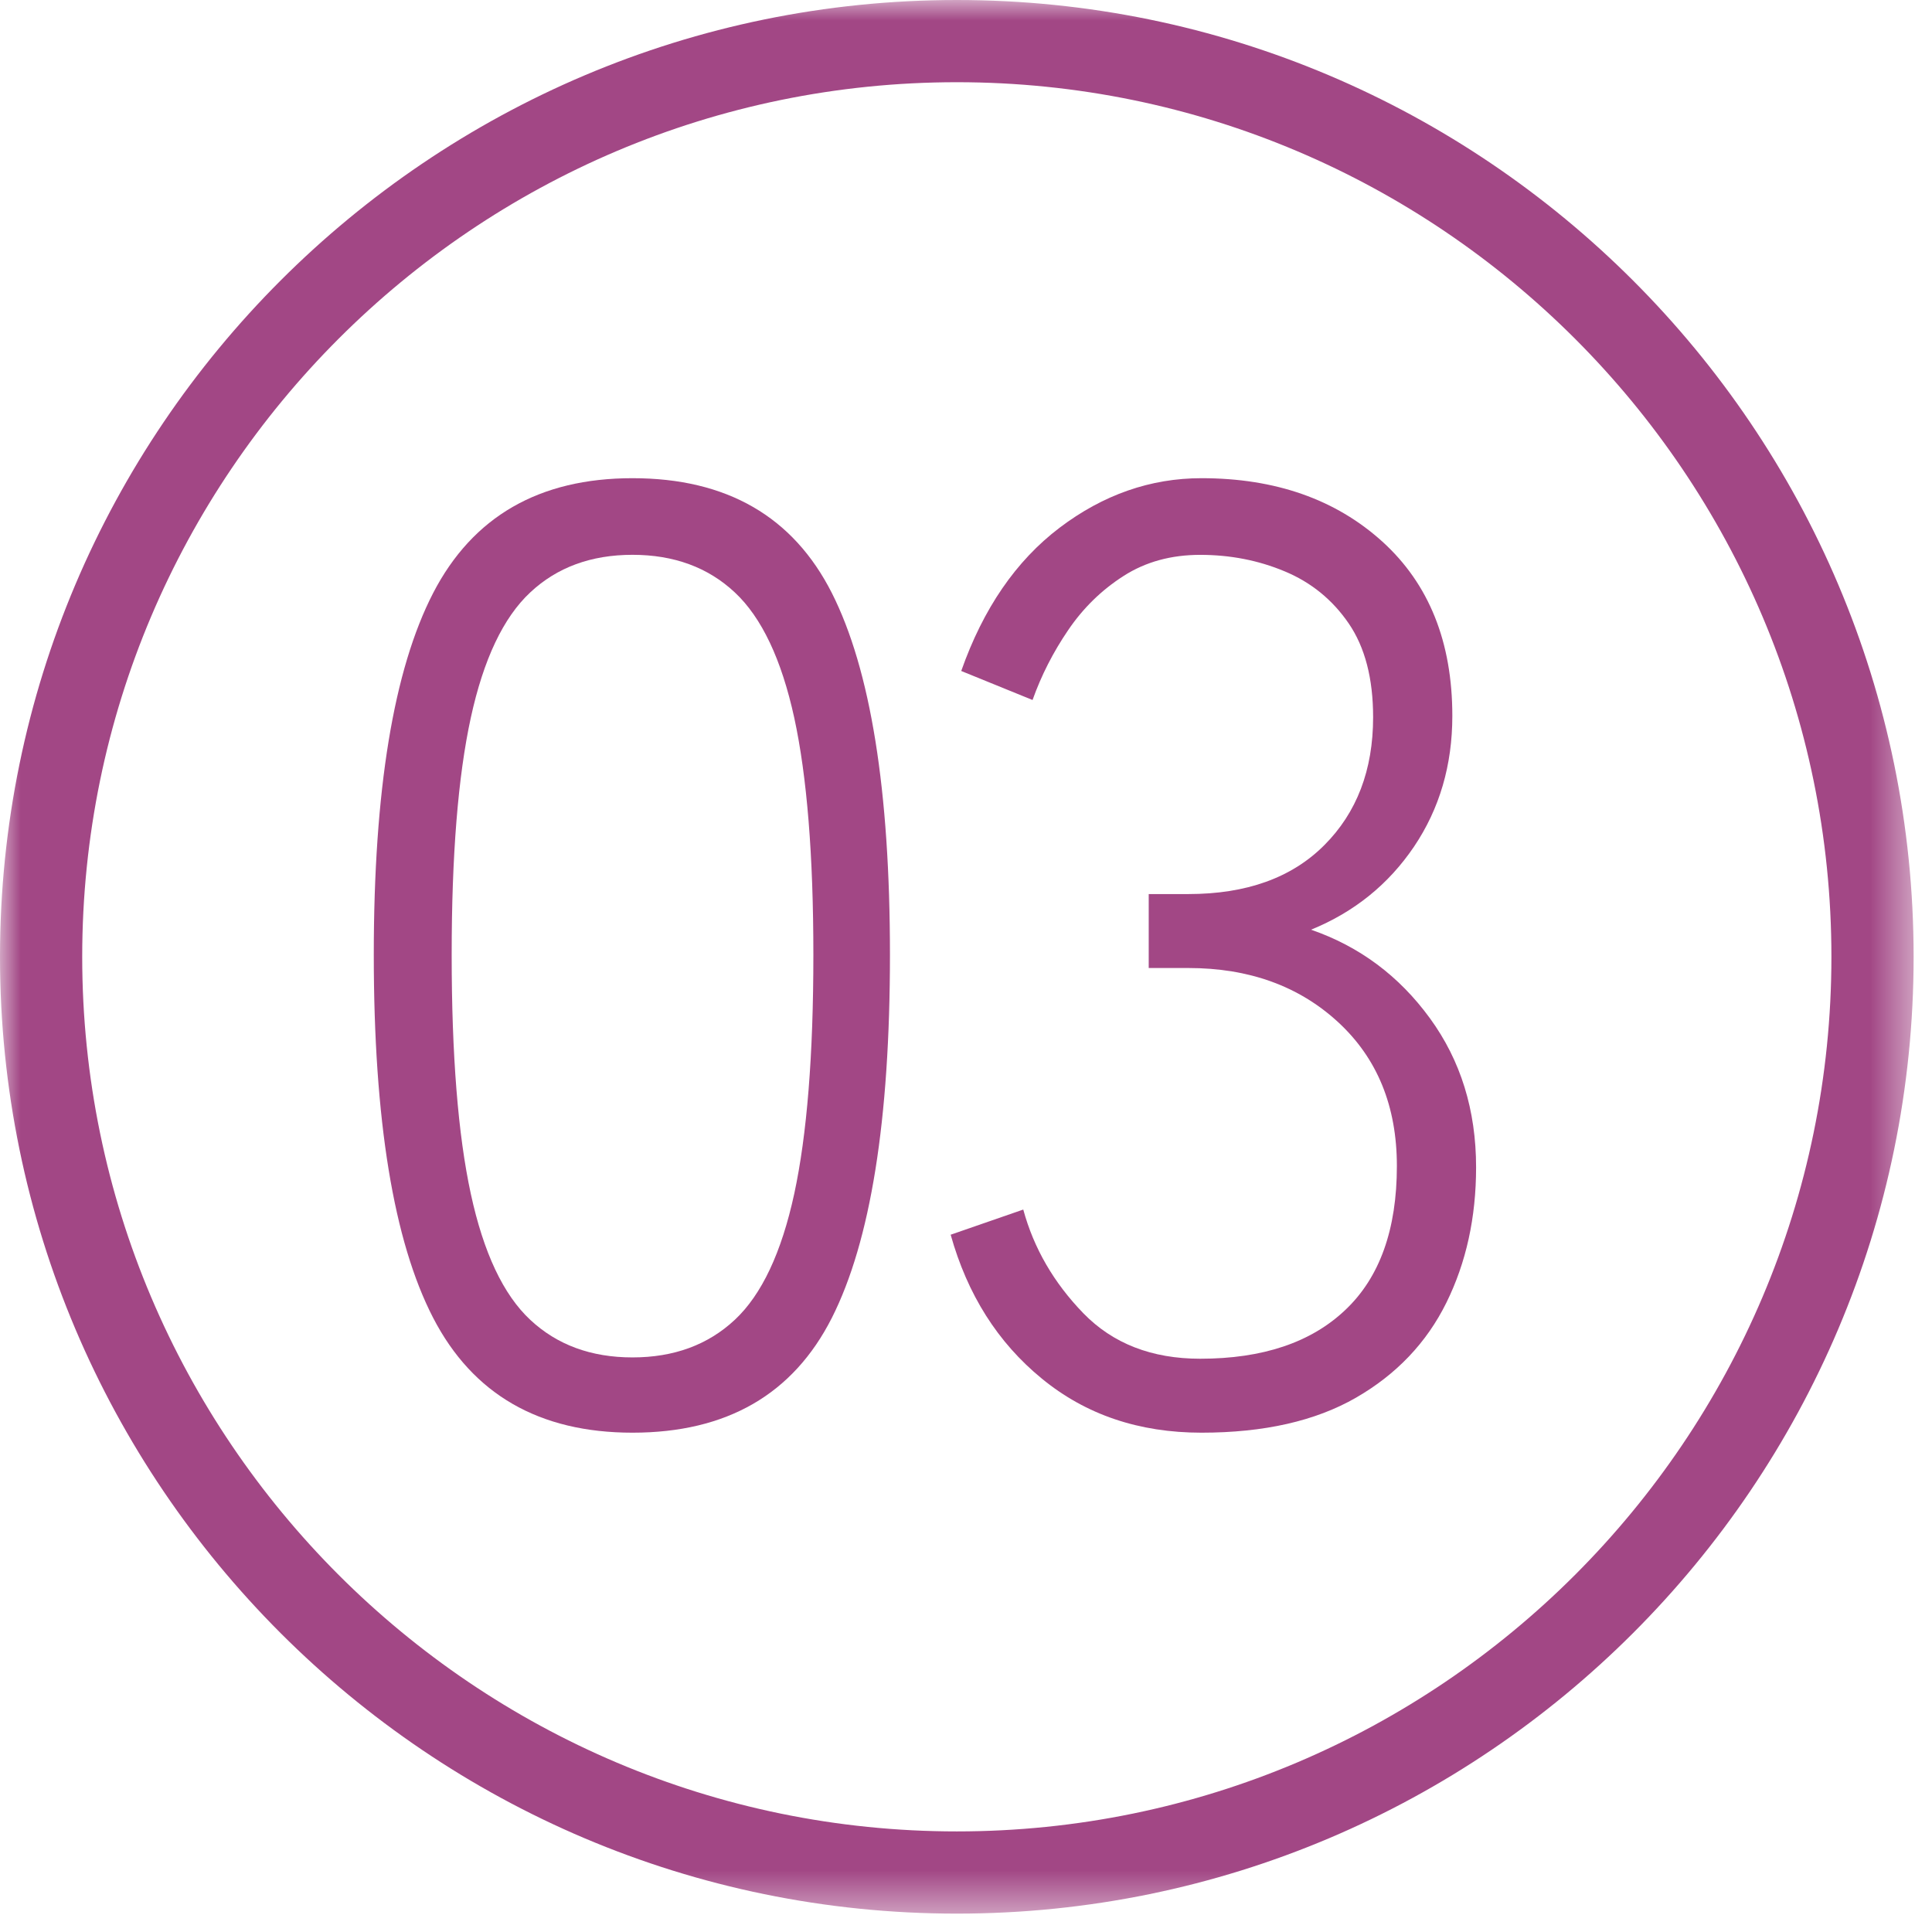
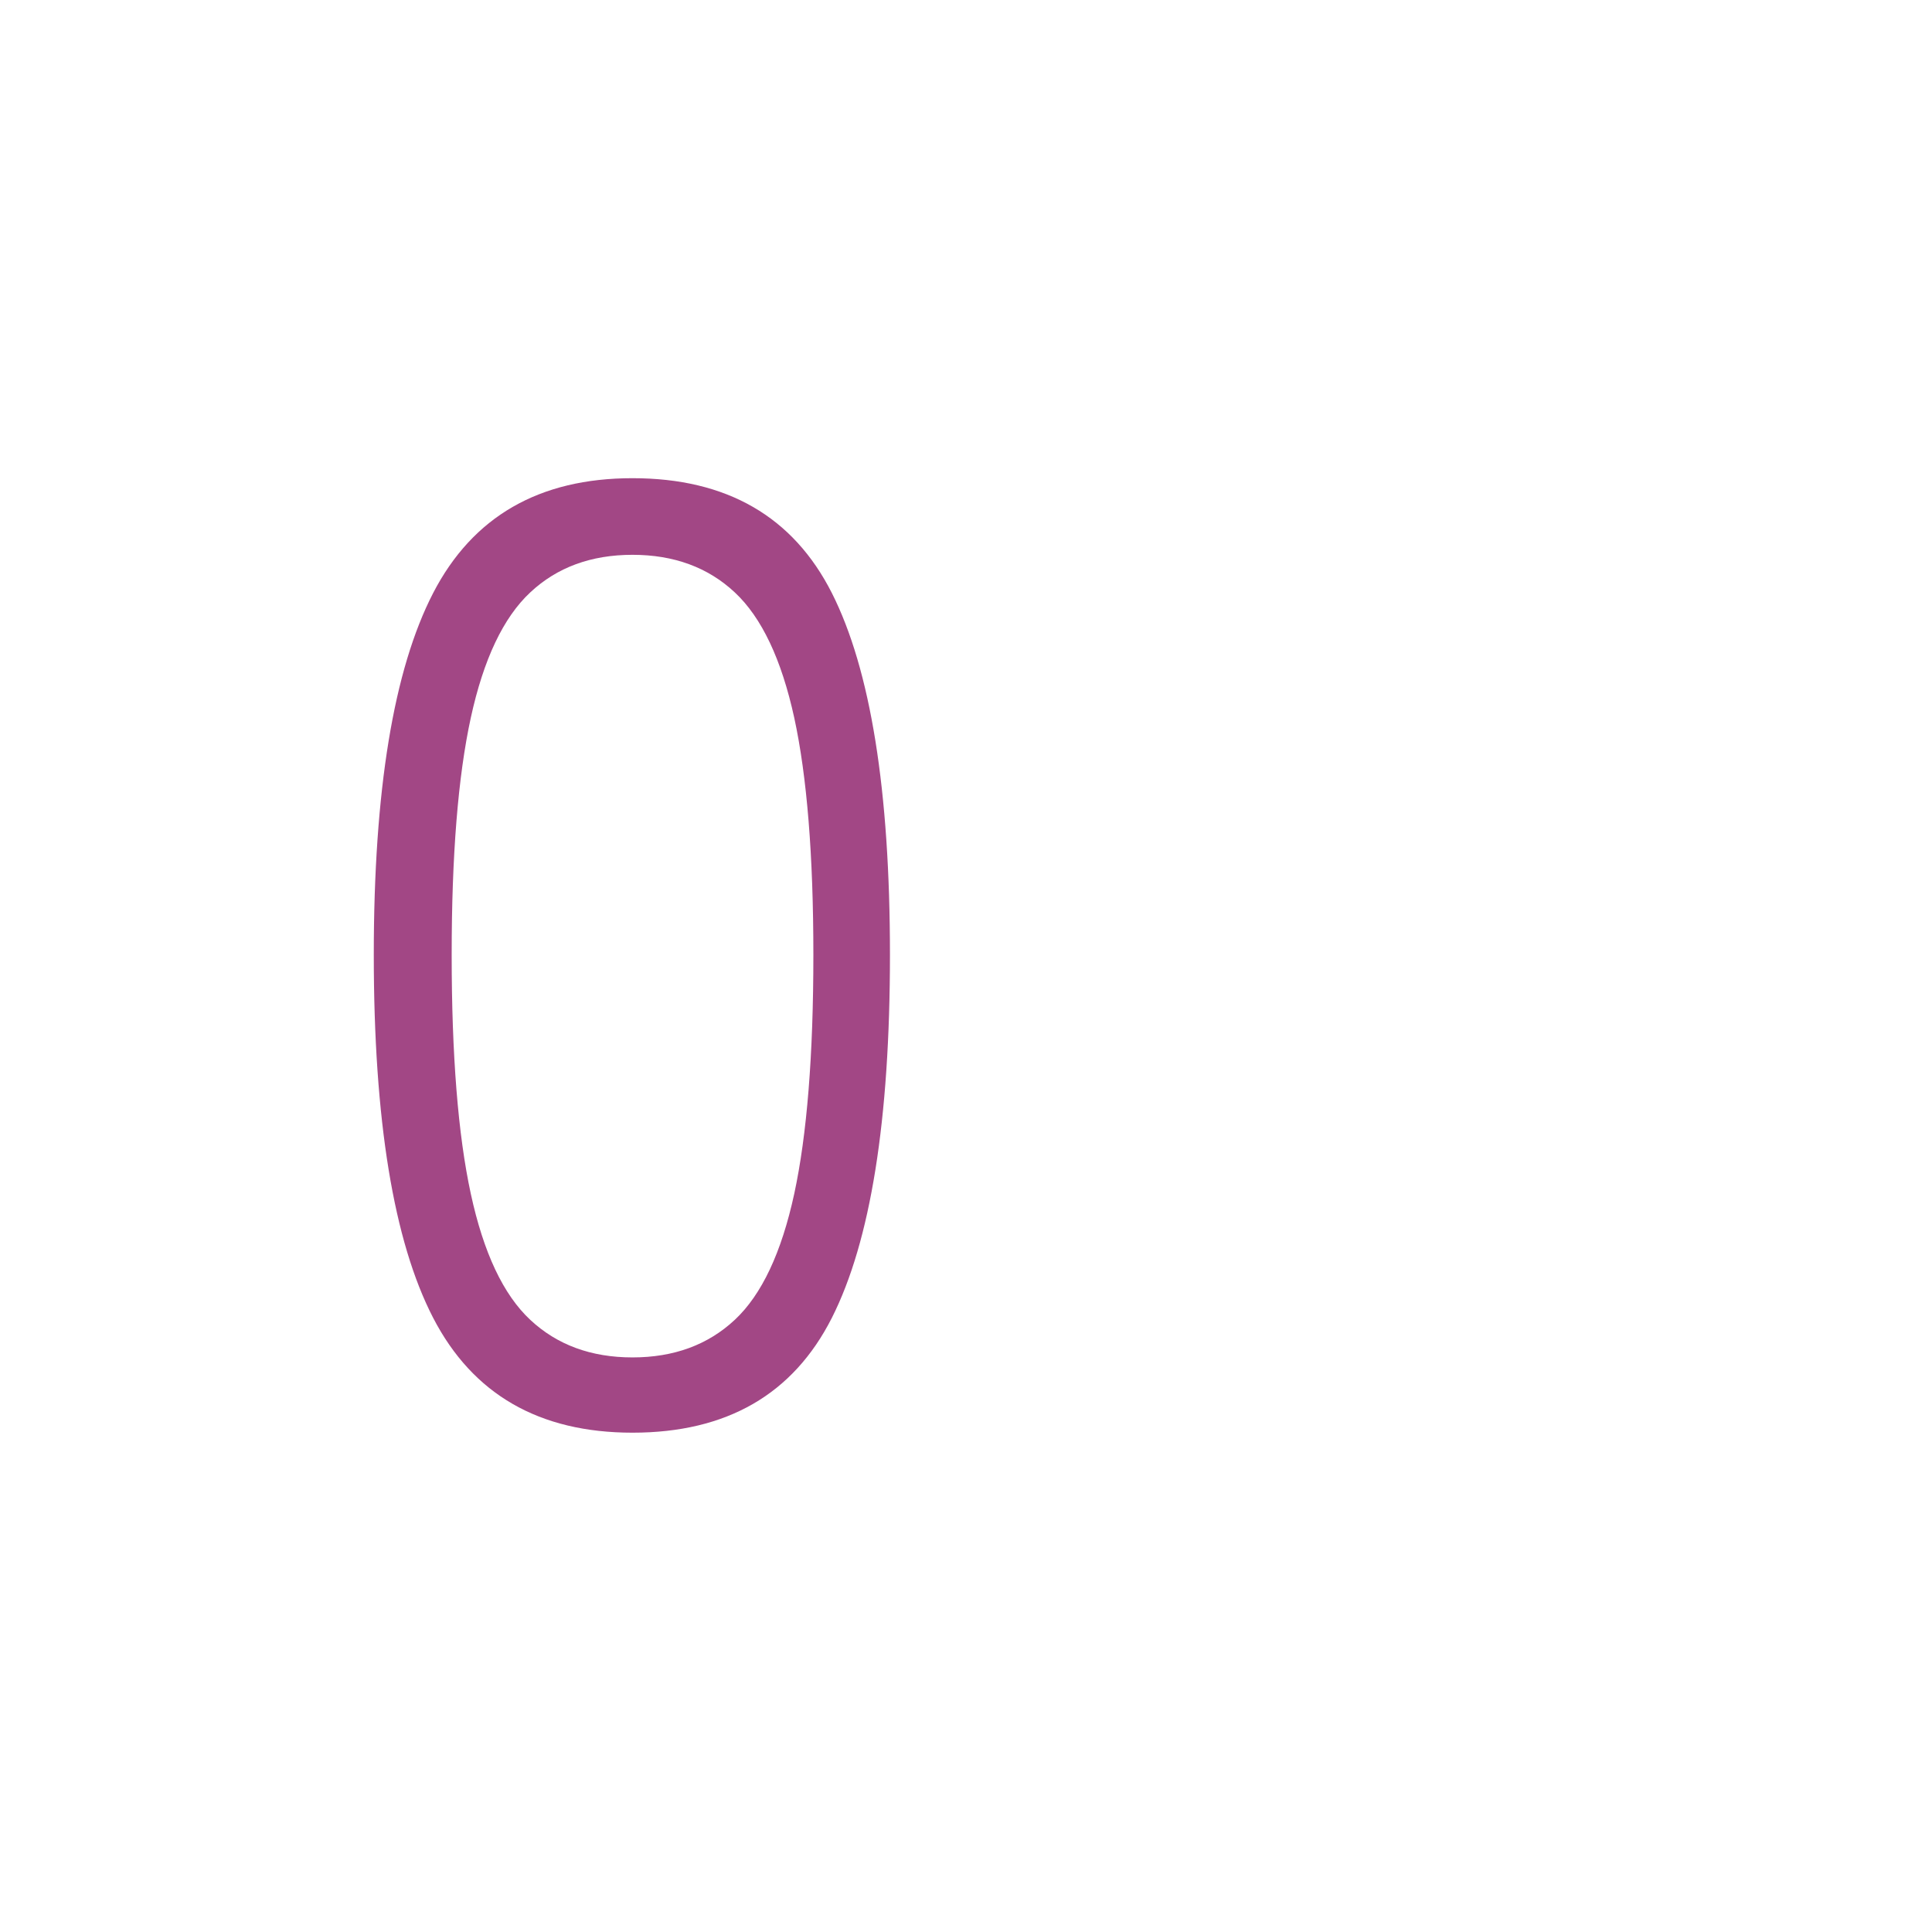
<svg xmlns="http://www.w3.org/2000/svg" xmlns:xlink="http://www.w3.org/1999/xlink" width="47px" height="47px" viewBox="0 0 47 47" version="1.1">
  <title>icon-3</title>
  <defs>
-     <polygon id="path-1" points="0 0 46.553 0 46.553 46.553 0 46.553" />
-   </defs>
+     </defs>
  <g id="Page-1" stroke="none" stroke-width="1" fill="none" fill-rule="evenodd">
    <g id="Mission-Statement" transform="translate(-822, -1177)">
      <g id="icon-3" transform="translate(822, 1177)">
        <g id="Group-3">
          <mask id="mask-2" fill="white">
            <use xlink:href="#path-1" />
          </mask>
          <g id="Clip-2" />
-           <path d="M23.277,2 C11.545,2 2,11.545 2,23.276 C2,35.008 11.545,44.553 23.277,44.553 C35.008,44.553 44.553,35.008 44.553,23.276 C44.553,11.545 35.008,2 23.277,2 M23.277,46.553 C10.442,46.553 0,36.111 0,23.276 C0,10.441 10.442,0 23.277,0 C36.112,0 46.553,10.441 46.553,23.276 C46.553,36.111 36.112,46.553 23.277,46.553" id="Fill-1" fill="#A24785" mask="url(#mask-2)" />
        </g>
        <path d="M15.387,33.022 C16.393,33.022 17.223,32.717 17.876,32.107 C18.529,31.497 19.011,30.475 19.322,29.04 C19.631,27.606 19.787,25.668 19.787,23.227 C19.787,20.808 19.631,18.886 19.322,17.462 C19.011,16.039 18.529,15.022 17.876,14.412 C17.223,13.801 16.393,13.497 15.387,13.497 C14.38,13.497 13.551,13.801 12.899,14.412 C12.245,15.022 11.763,16.039 11.453,17.462 C11.143,18.886 10.988,20.808 10.988,23.227 C10.988,25.668 11.143,27.606 11.453,29.04 C11.763,30.475 12.245,31.497 12.899,32.107 C13.551,32.717 14.38,33.022 15.387,33.022 M15.387,34.853 C13.117,34.853 11.501,33.921 10.537,32.059 C9.575,30.196 9.093,27.252 9.093,23.227 C9.093,19.224 9.575,16.291 10.537,14.427 C11.501,12.565 13.117,11.633 15.387,11.633 C17.678,11.633 19.294,12.565 20.237,14.427 C21.178,16.291 21.65,19.224 21.65,23.227 C21.65,27.252 21.178,30.196 20.237,32.059 C19.294,33.921 17.678,34.853 15.387,34.853" id="Fill-4" fill="#A24785" />
-         <path d="M29.229,34.853 C27.708,34.853 26.414,34.416 25.343,33.536 C24.272,32.66 23.534,31.492 23.127,30.037 L24.893,29.425 C25.15,30.369 25.637,31.207 26.355,31.948 C27.072,32.685 28.019,33.054 29.197,33.054 C30.716,33.054 31.894,32.66 32.729,31.866 C33.565,31.076 33.982,29.907 33.982,28.366 C33.982,26.91 33.505,25.744 32.553,24.866 C31.6,23.988 30.385,23.549 28.908,23.549 L27.945,23.549 L27.945,21.75 L28.908,21.75 C30.321,21.75 31.423,21.355 32.215,20.562 C33.007,19.77 33.404,18.732 33.404,17.448 C33.404,16.505 33.206,15.745 32.81,15.166 C32.414,14.588 31.894,14.166 31.252,13.899 C30.61,13.63 29.924,13.498 29.197,13.498 C28.491,13.498 27.869,13.668 27.334,14.011 C26.798,14.354 26.349,14.793 25.986,15.328 C25.621,15.864 25.332,16.43 25.119,17.029 L23.384,16.323 C23.919,14.803 24.717,13.642 25.777,12.838 C26.836,12.036 27.987,11.633 29.229,11.633 C31.028,11.633 32.494,12.149 33.628,13.175 C34.763,14.204 35.331,15.617 35.331,17.416 C35.331,18.614 35.02,19.674 34.4,20.595 C33.778,21.515 32.943,22.189 31.894,22.617 C33.072,23.024 34.035,23.741 34.785,24.77 C35.534,25.797 35.909,27.006 35.909,28.398 C35.909,29.619 35.668,30.715 35.186,31.691 C34.705,32.664 33.971,33.435 32.987,34.002 C32.001,34.569 30.749,34.853 29.229,34.853" id="Fill-6" fill="#A24785" />
      </g>
    </g>
  </g>
</svg>